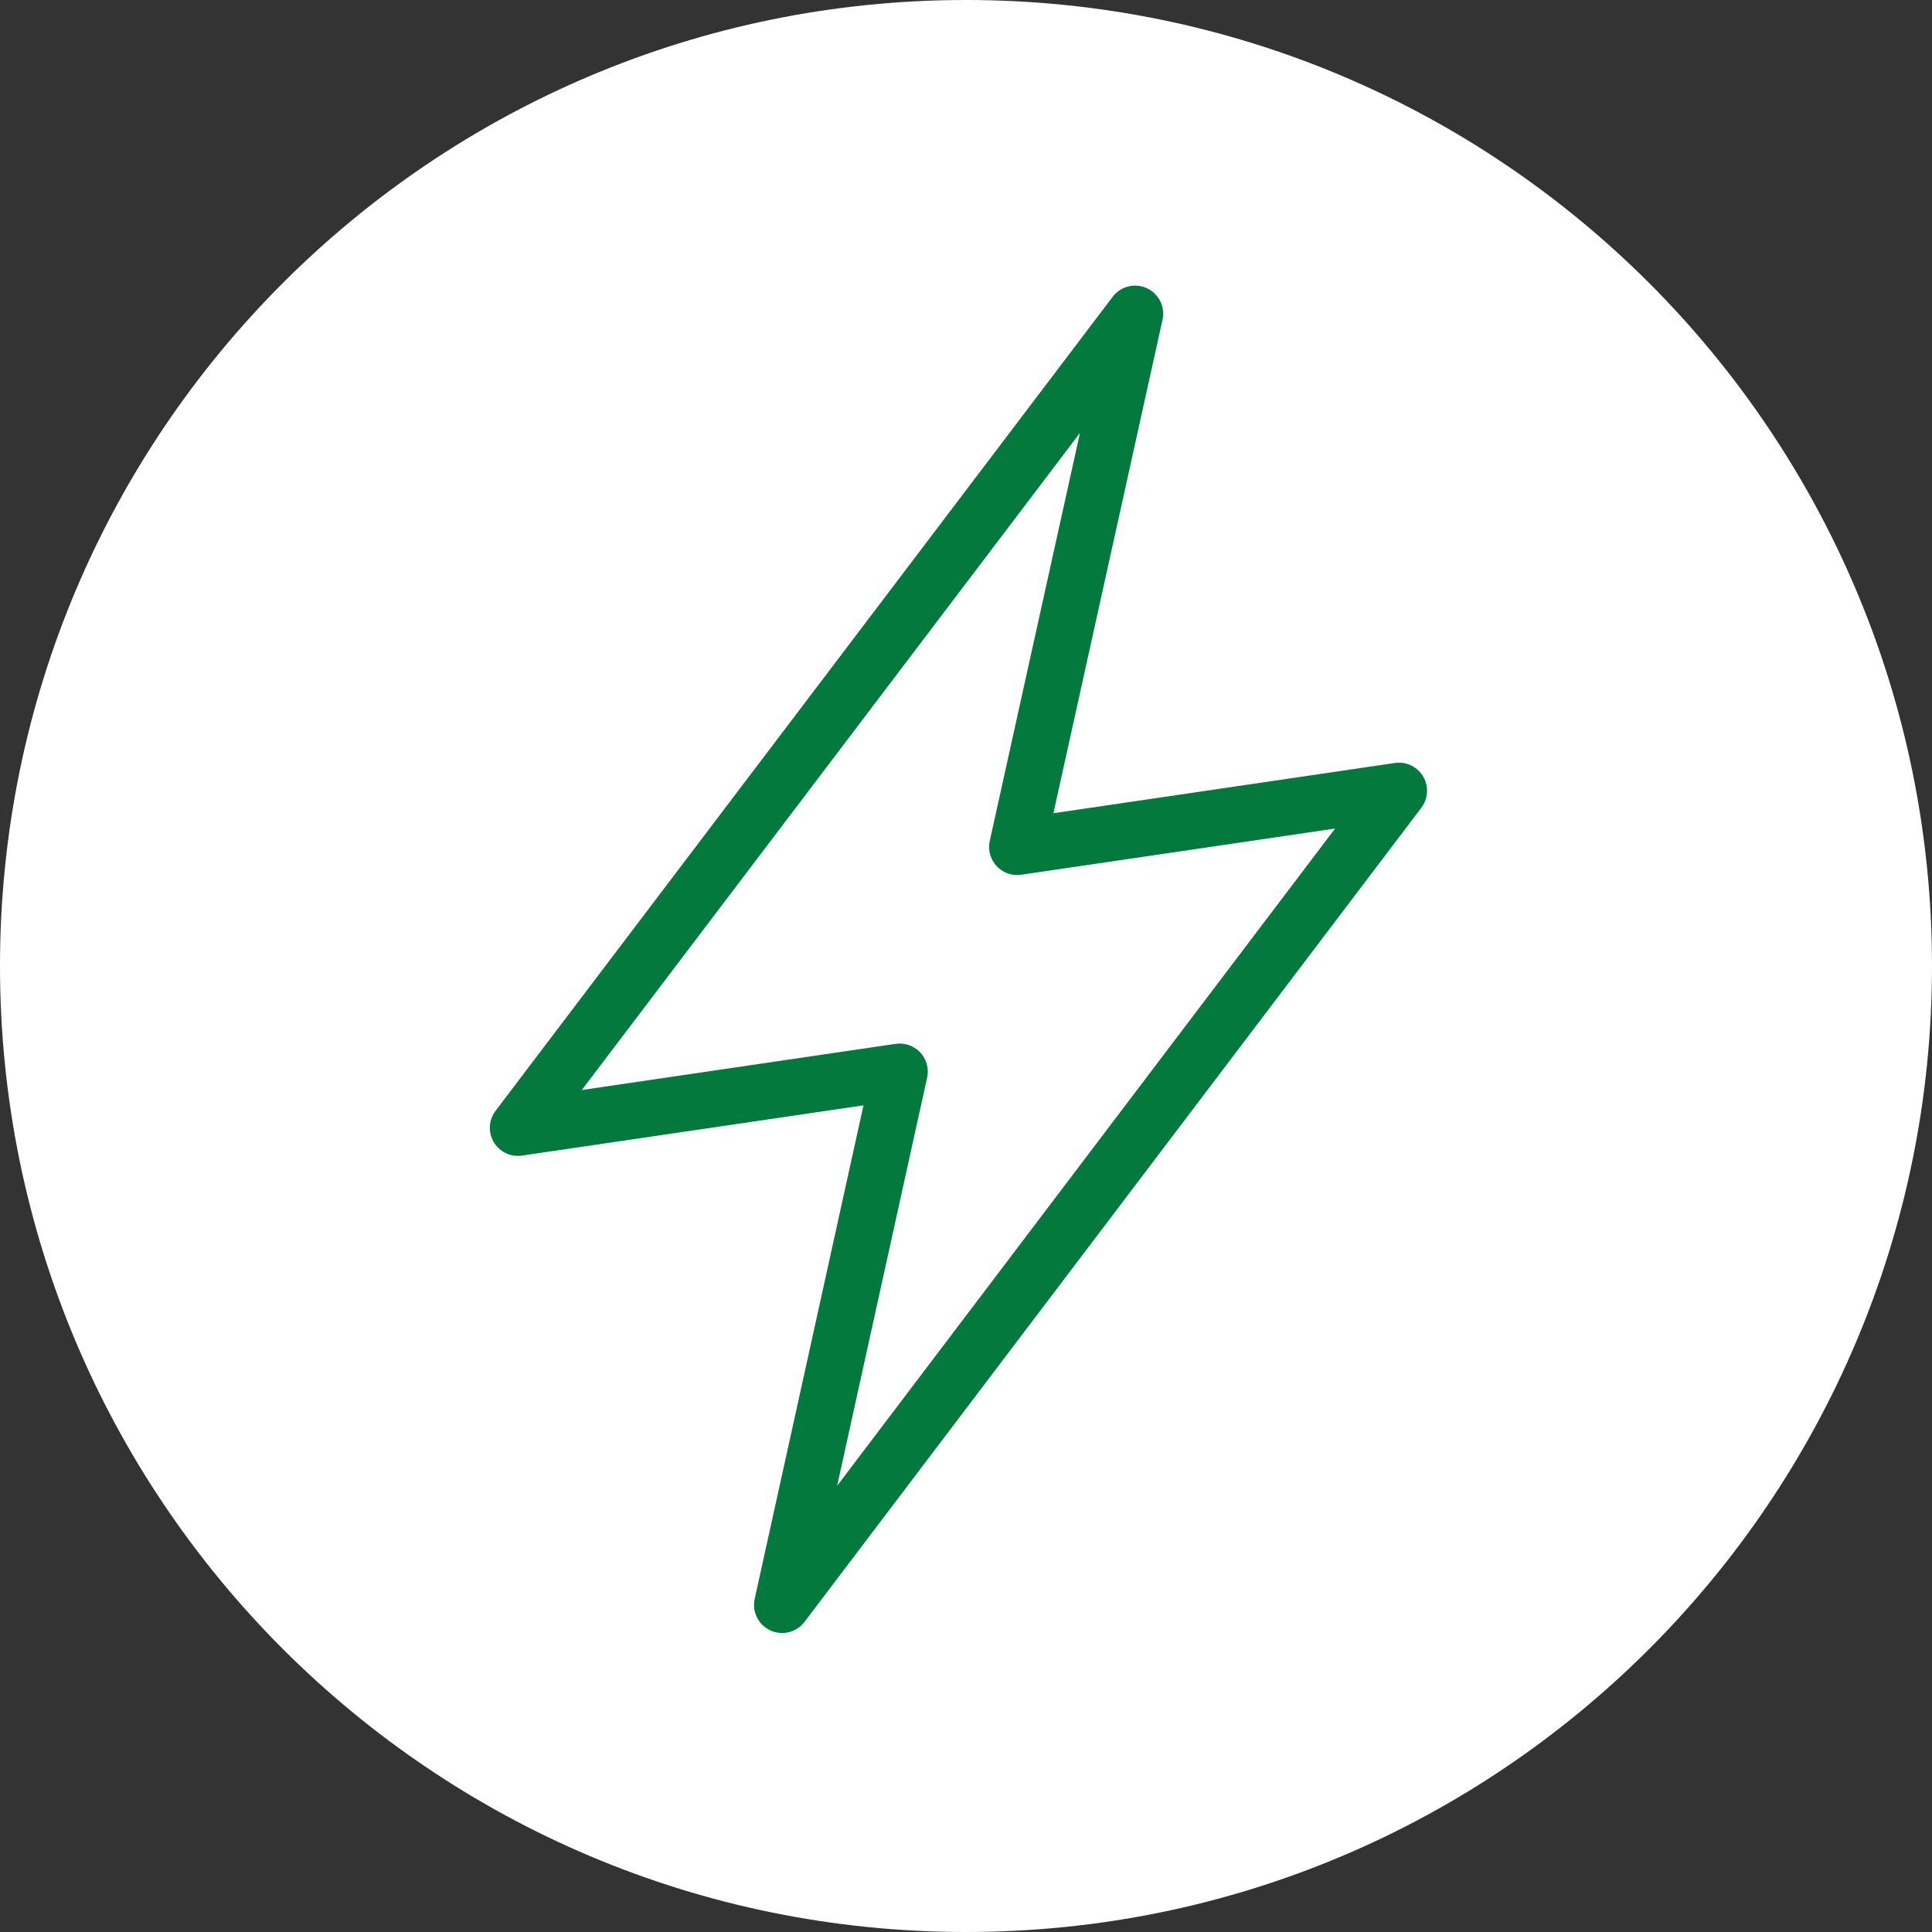
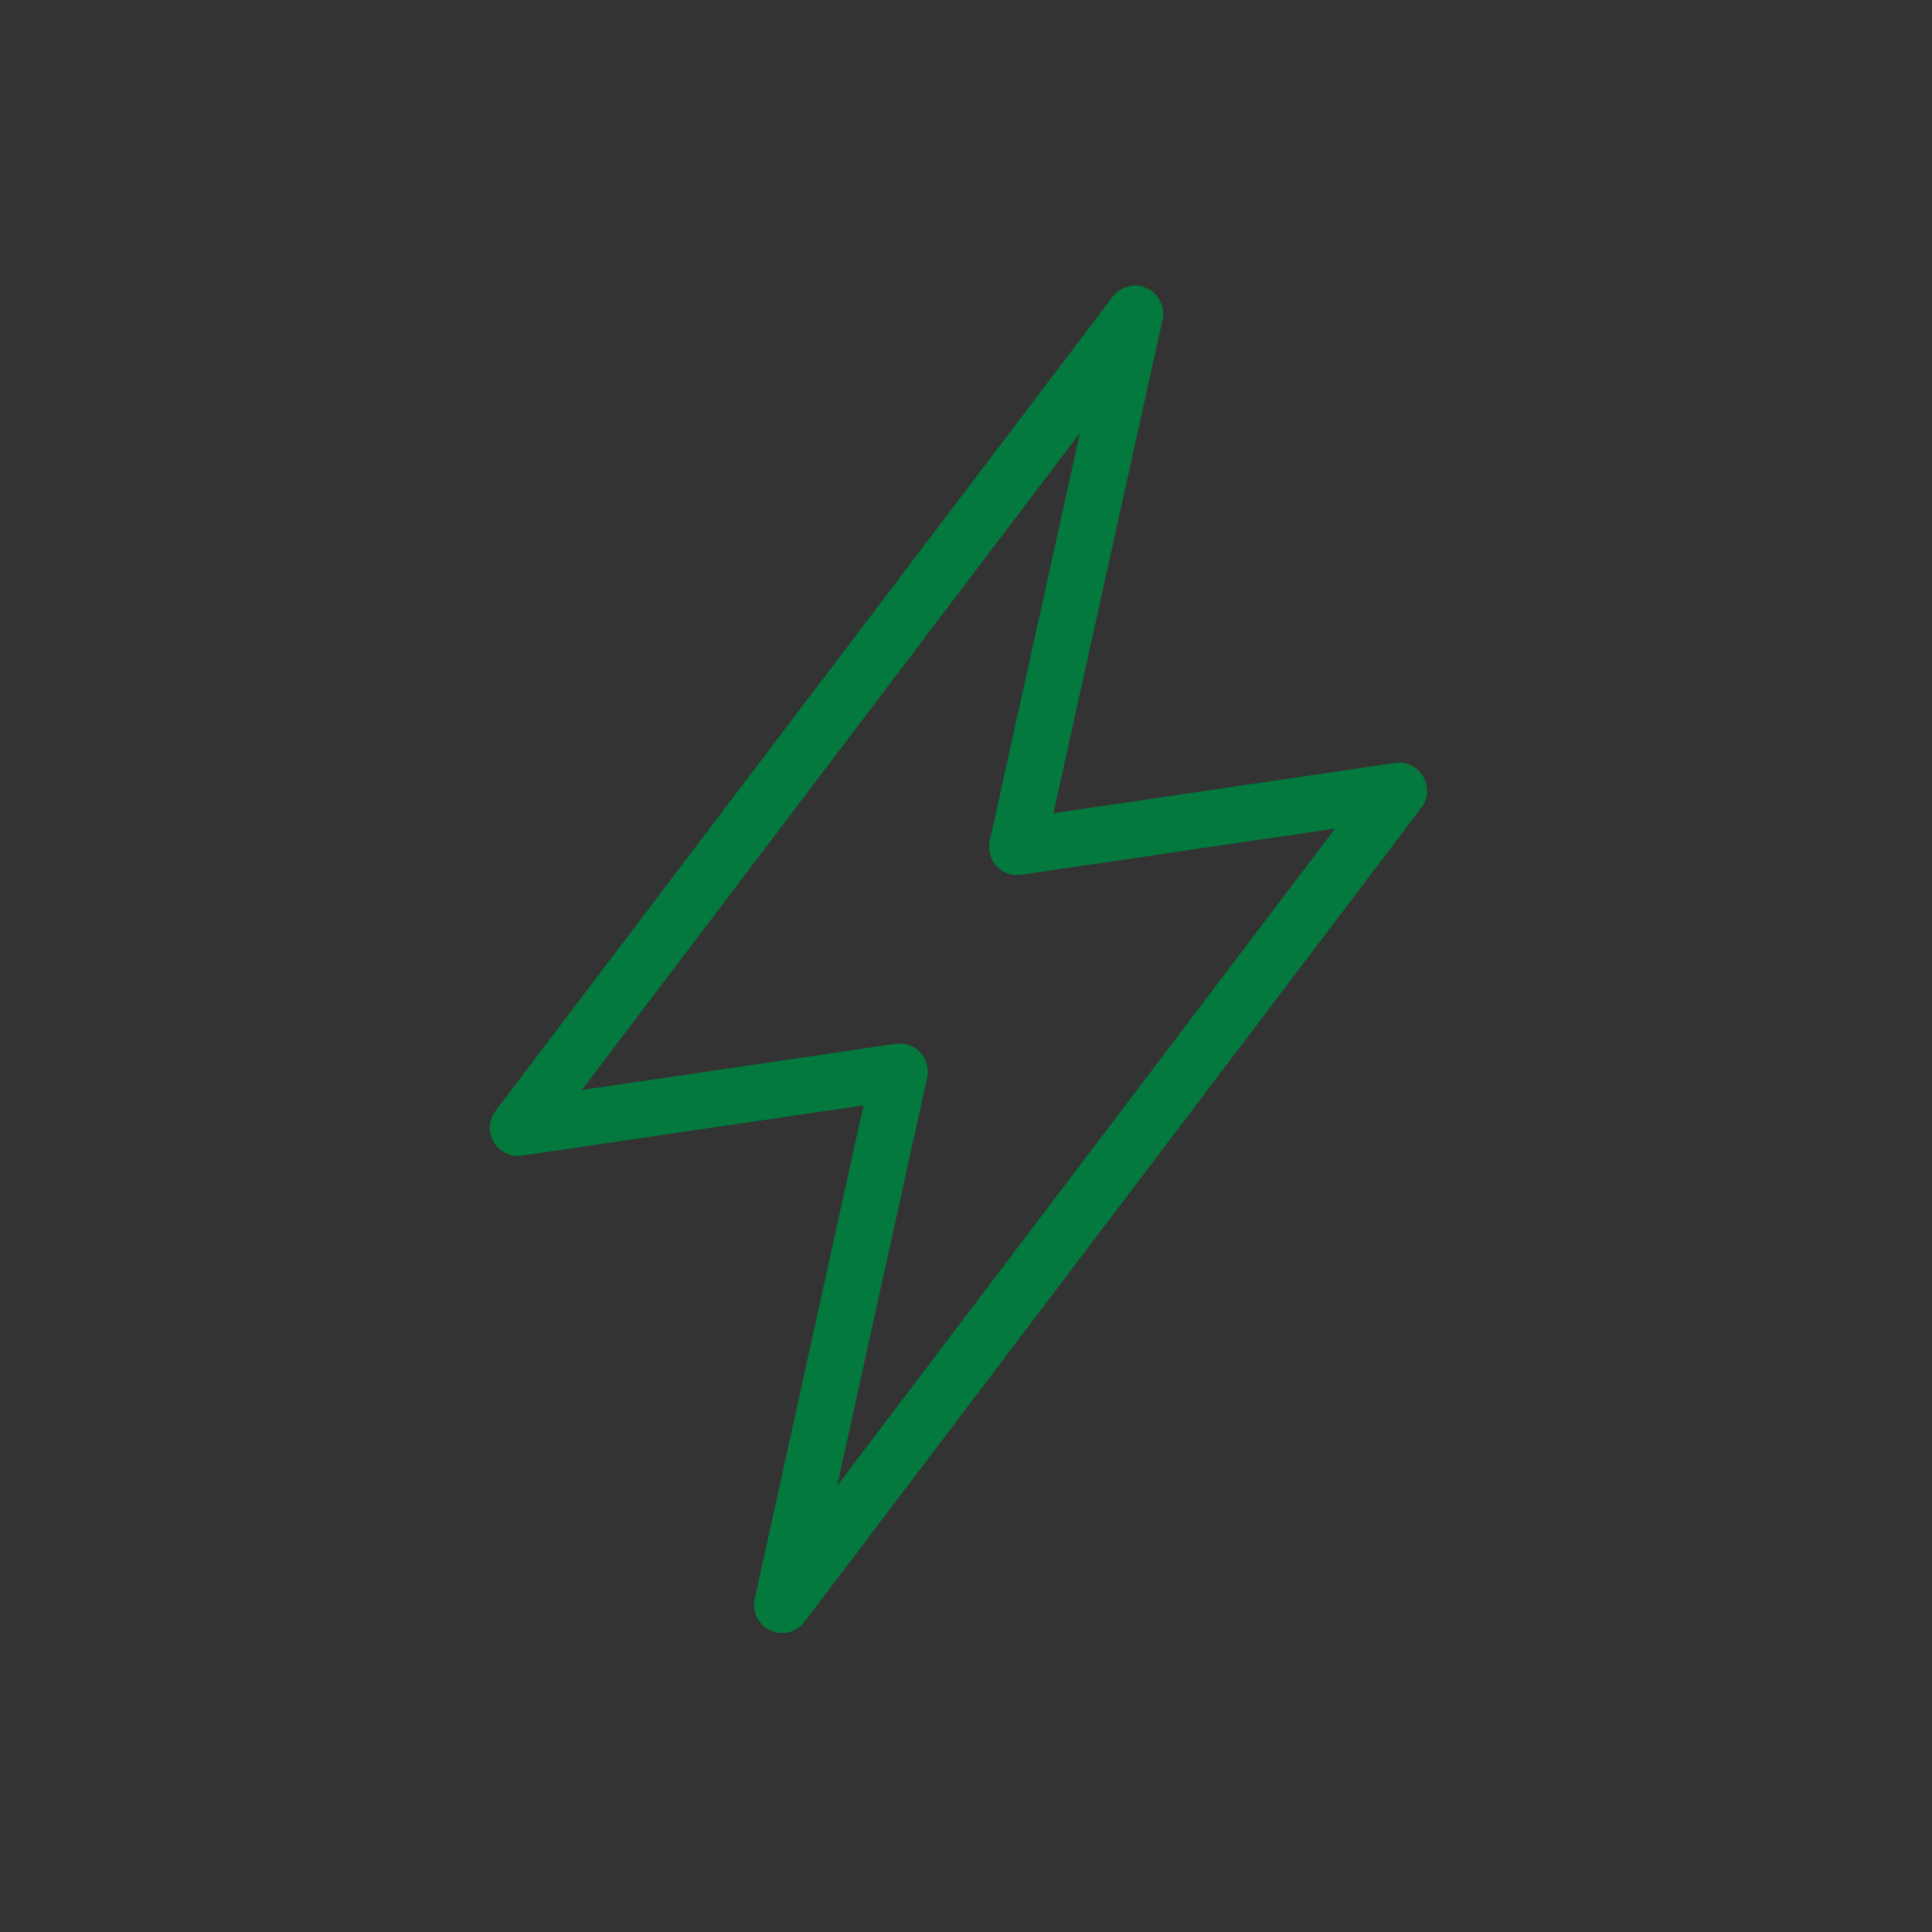
<svg xmlns="http://www.w3.org/2000/svg" width="40" height="40" viewBox="0 0 40 40" fill="none">
  <rect x="0" y="0" width="40" height="40" fill="#333333" stroke="none" />
-   <path d="M20 40C31.046 40 40 31.046 40 20C40 8.954 31.046 0 20 0C8.954 0 0 8.954 0 20C0 31.046 8.954 40 20 40Z" fill="white" />
  <path d="M21.06 17.535L23.501 6.495L10.723 23.35L18.627 22.187L16.193 33.228L28.964 16.372L21.06 17.535Z" stroke="#03793E" stroke-width="1.163" stroke-linejoin="round" />
</svg>